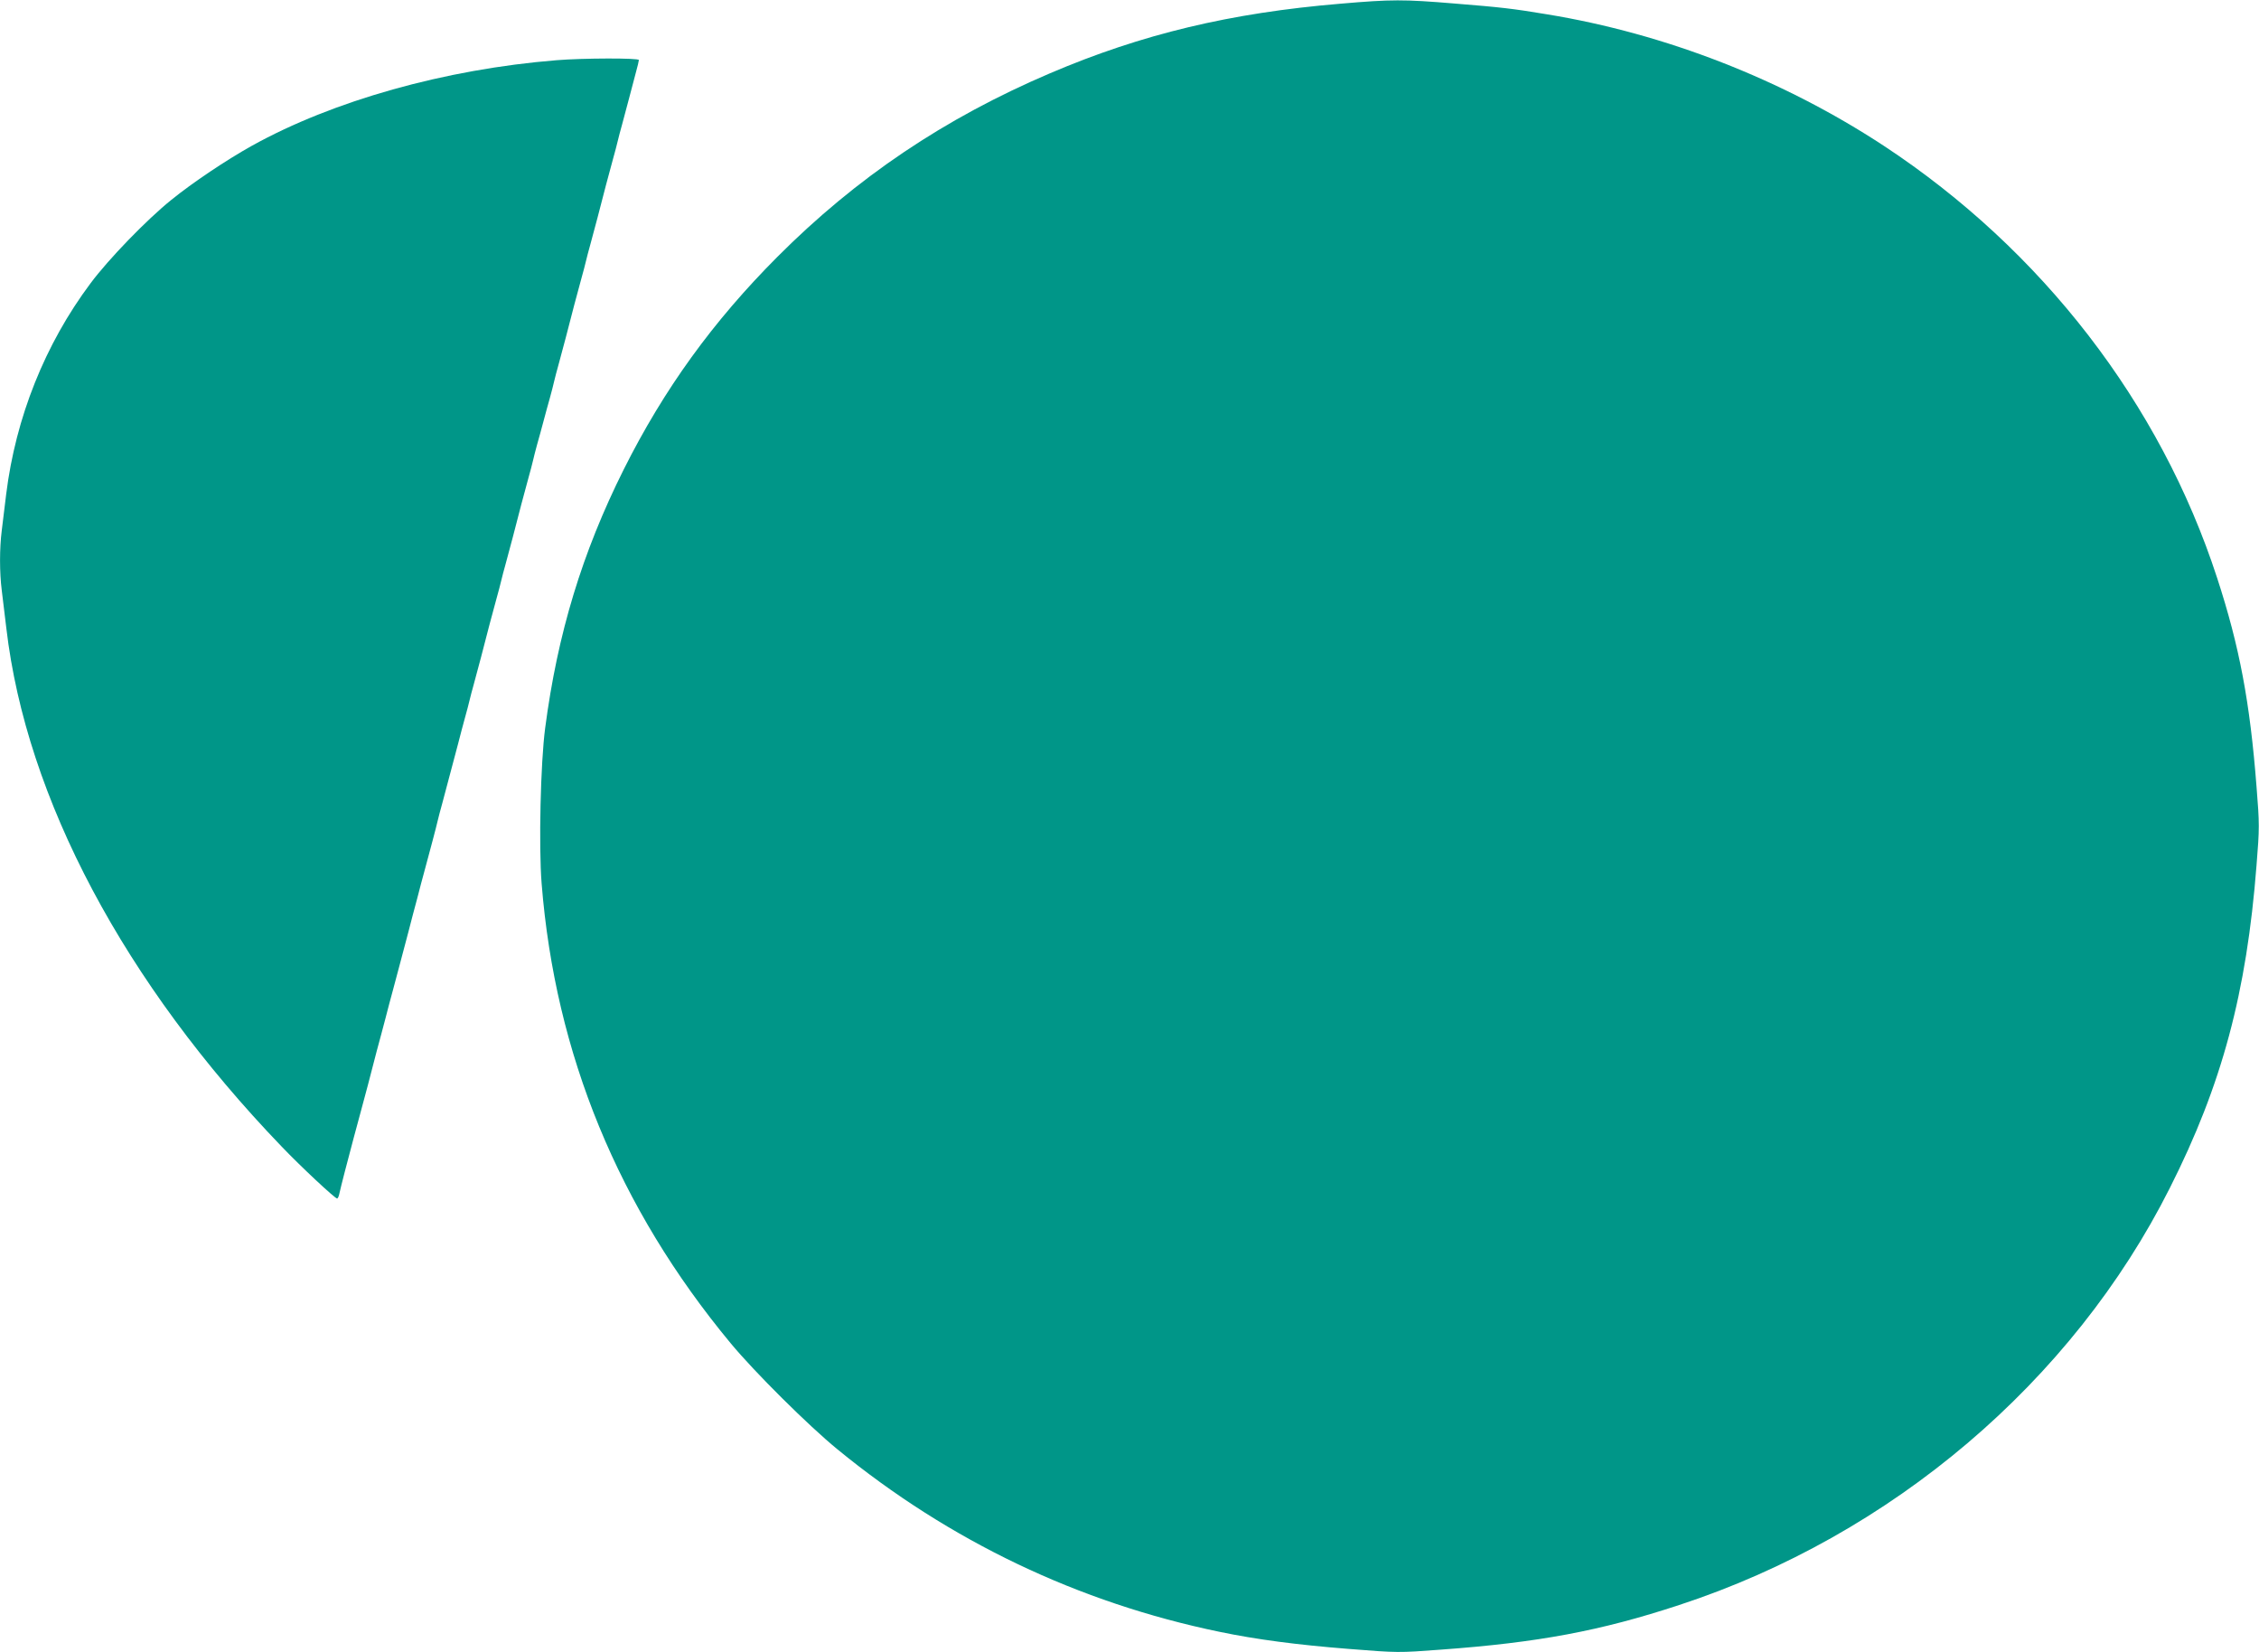
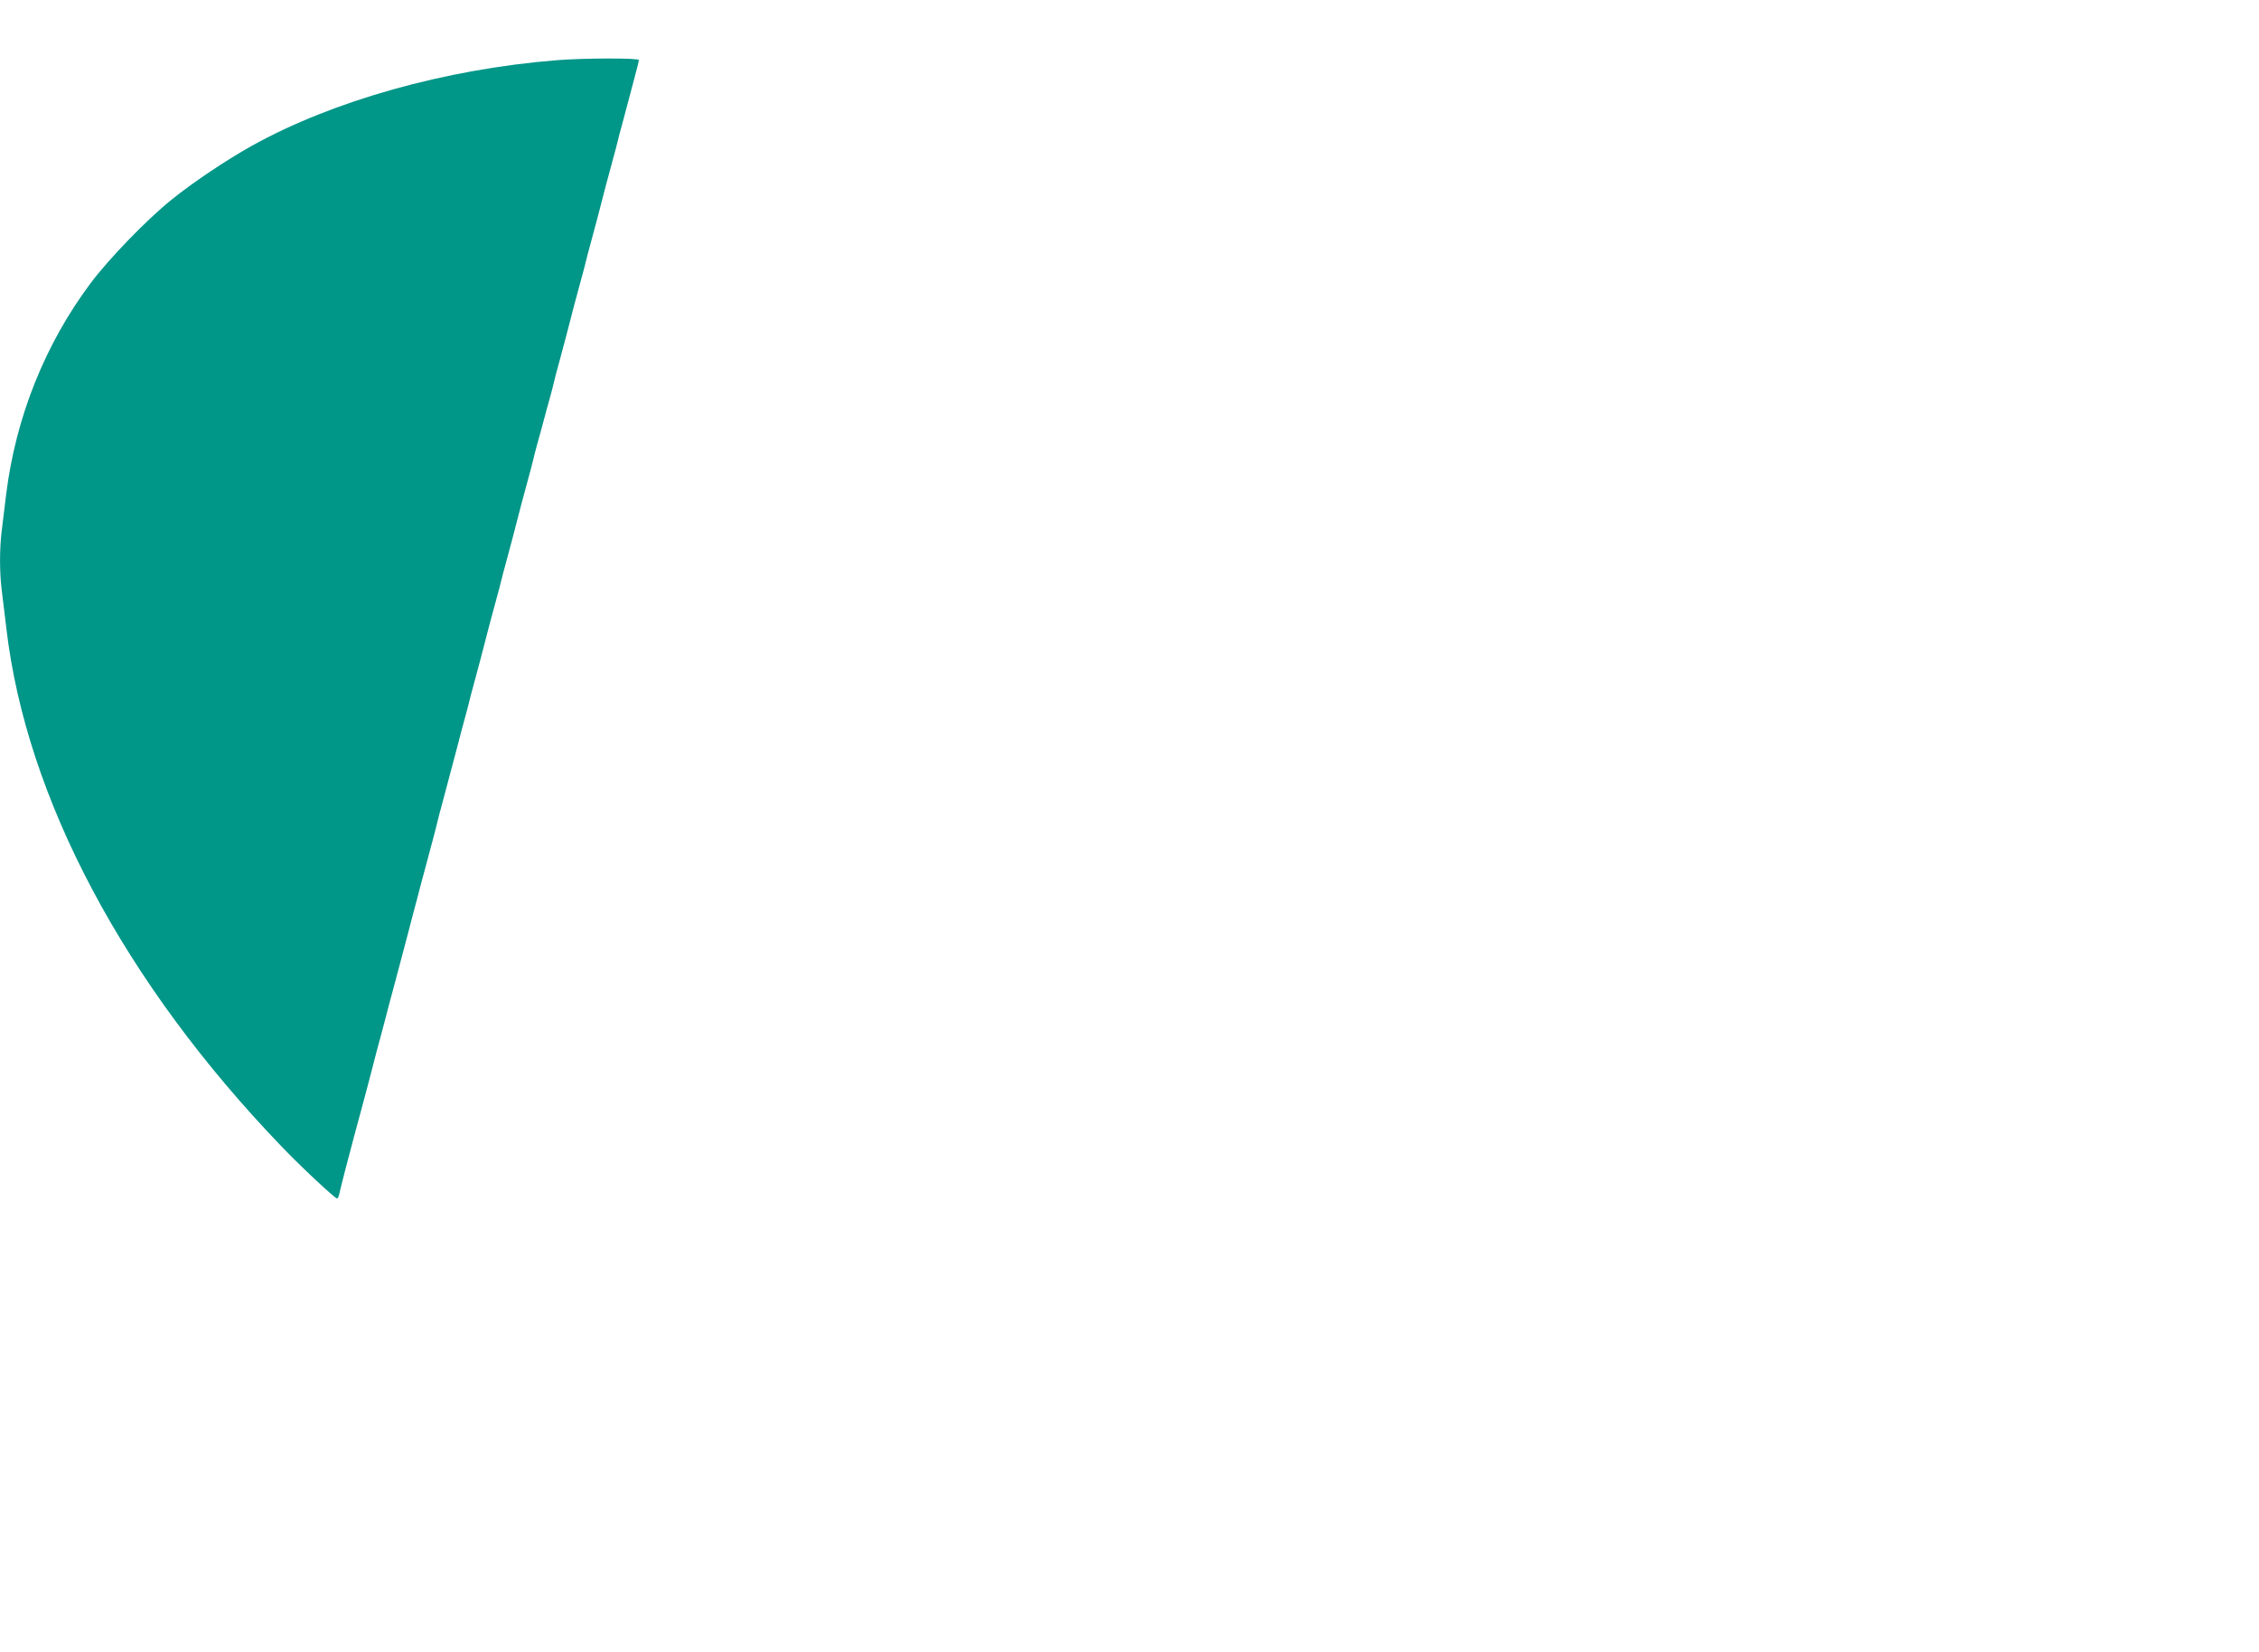
<svg xmlns="http://www.w3.org/2000/svg" version="1.0" width="1280pt" height="936pt" viewBox="0 0 1280 936" preserveAspectRatio="xMidYMid meet">
  <g transform="translate(0,936) scale(0.1,-0.1)" fill="#009688" stroke="none">
-     <path d="M7595 9339 c-623 -52 -1125 -172 -1645 -394 -598 -255 -1097 -591 -1545 -1040 -365 -366 -642 -748 -871 -1205 -235 -470 -375 -930 -445 -1465 -26 -196 -37 -669 -20 -881 77 -966 435 -1837 1071 -2604 135 -163 441 -467 605 -601 636 -521 1367 -869 2165 -1034 206 -43 440 -74 734 -97 276 -22 281 -22 520 -4 551 40 905 106 1351 253 1203 394 2228 1265 2780 2363 295 584 435 1106 491 1828 17 211 17 233 0 445 -37 479 -97 796 -223 1182 -322 990 -993 1859 -1889 2449 -571 375 -1237 635 -1909 745 -191 32 -262 40 -523 61 -290 24 -356 24 -647 -1z" />
    <path d="M3155 9019 c-634 -51 -1269 -230 -1728 -485 -145 -81 -335 -208 -457 -307 -139 -112 -355 -335 -457 -472 -258 -345 -424 -760 -478 -1195 -8 -69 -20 -161 -25 -205 -13 -102 -13 -238 0 -340 5 -44 17 -141 26 -215 113 -964 669 -2010 1561 -2937 108 -113 301 -293 313 -293 4 0 10 12 13 28 3 15 17 71 31 125 14 53 37 139 50 190 14 50 32 119 41 152 9 33 27 102 41 153 13 50 35 134 48 185 14 50 36 135 50 187 13 52 32 122 41 155 9 33 27 101 40 150 13 50 35 133 49 185 13 52 36 138 50 190 13 52 32 122 41 155 29 107 67 249 75 285 4 19 16 62 25 95 15 56 27 101 89 335 13 52 32 122 41 155 9 33 21 76 25 95 4 19 16 62 25 95 9 33 27 102 41 153 13 50 35 134 48 185 14 50 32 119 41 152 9 33 21 76 25 95 4 19 16 62 25 95 9 33 27 102 41 153 13 50 35 134 48 185 14 50 32 119 41 152 9 33 21 76 25 95 4 19 15 60 23 90 9 30 25 91 37 135 12 44 28 105 37 135 8 30 19 71 23 90 4 19 16 62 25 95 9 33 27 102 41 153 13 50 35 134 48 185 14 50 32 119 41 152 9 33 21 76 25 95 4 19 16 62 25 95 9 33 27 102 41 153 13 50 35 134 48 185 14 50 32 119 41 152 9 33 21 76 25 95 4 19 16 62 25 95 9 33 27 101 40 150 13 50 31 116 39 148 9 32 16 62 16 67 0 12 -319 11 -465 -1z" />
  </g>
</svg>